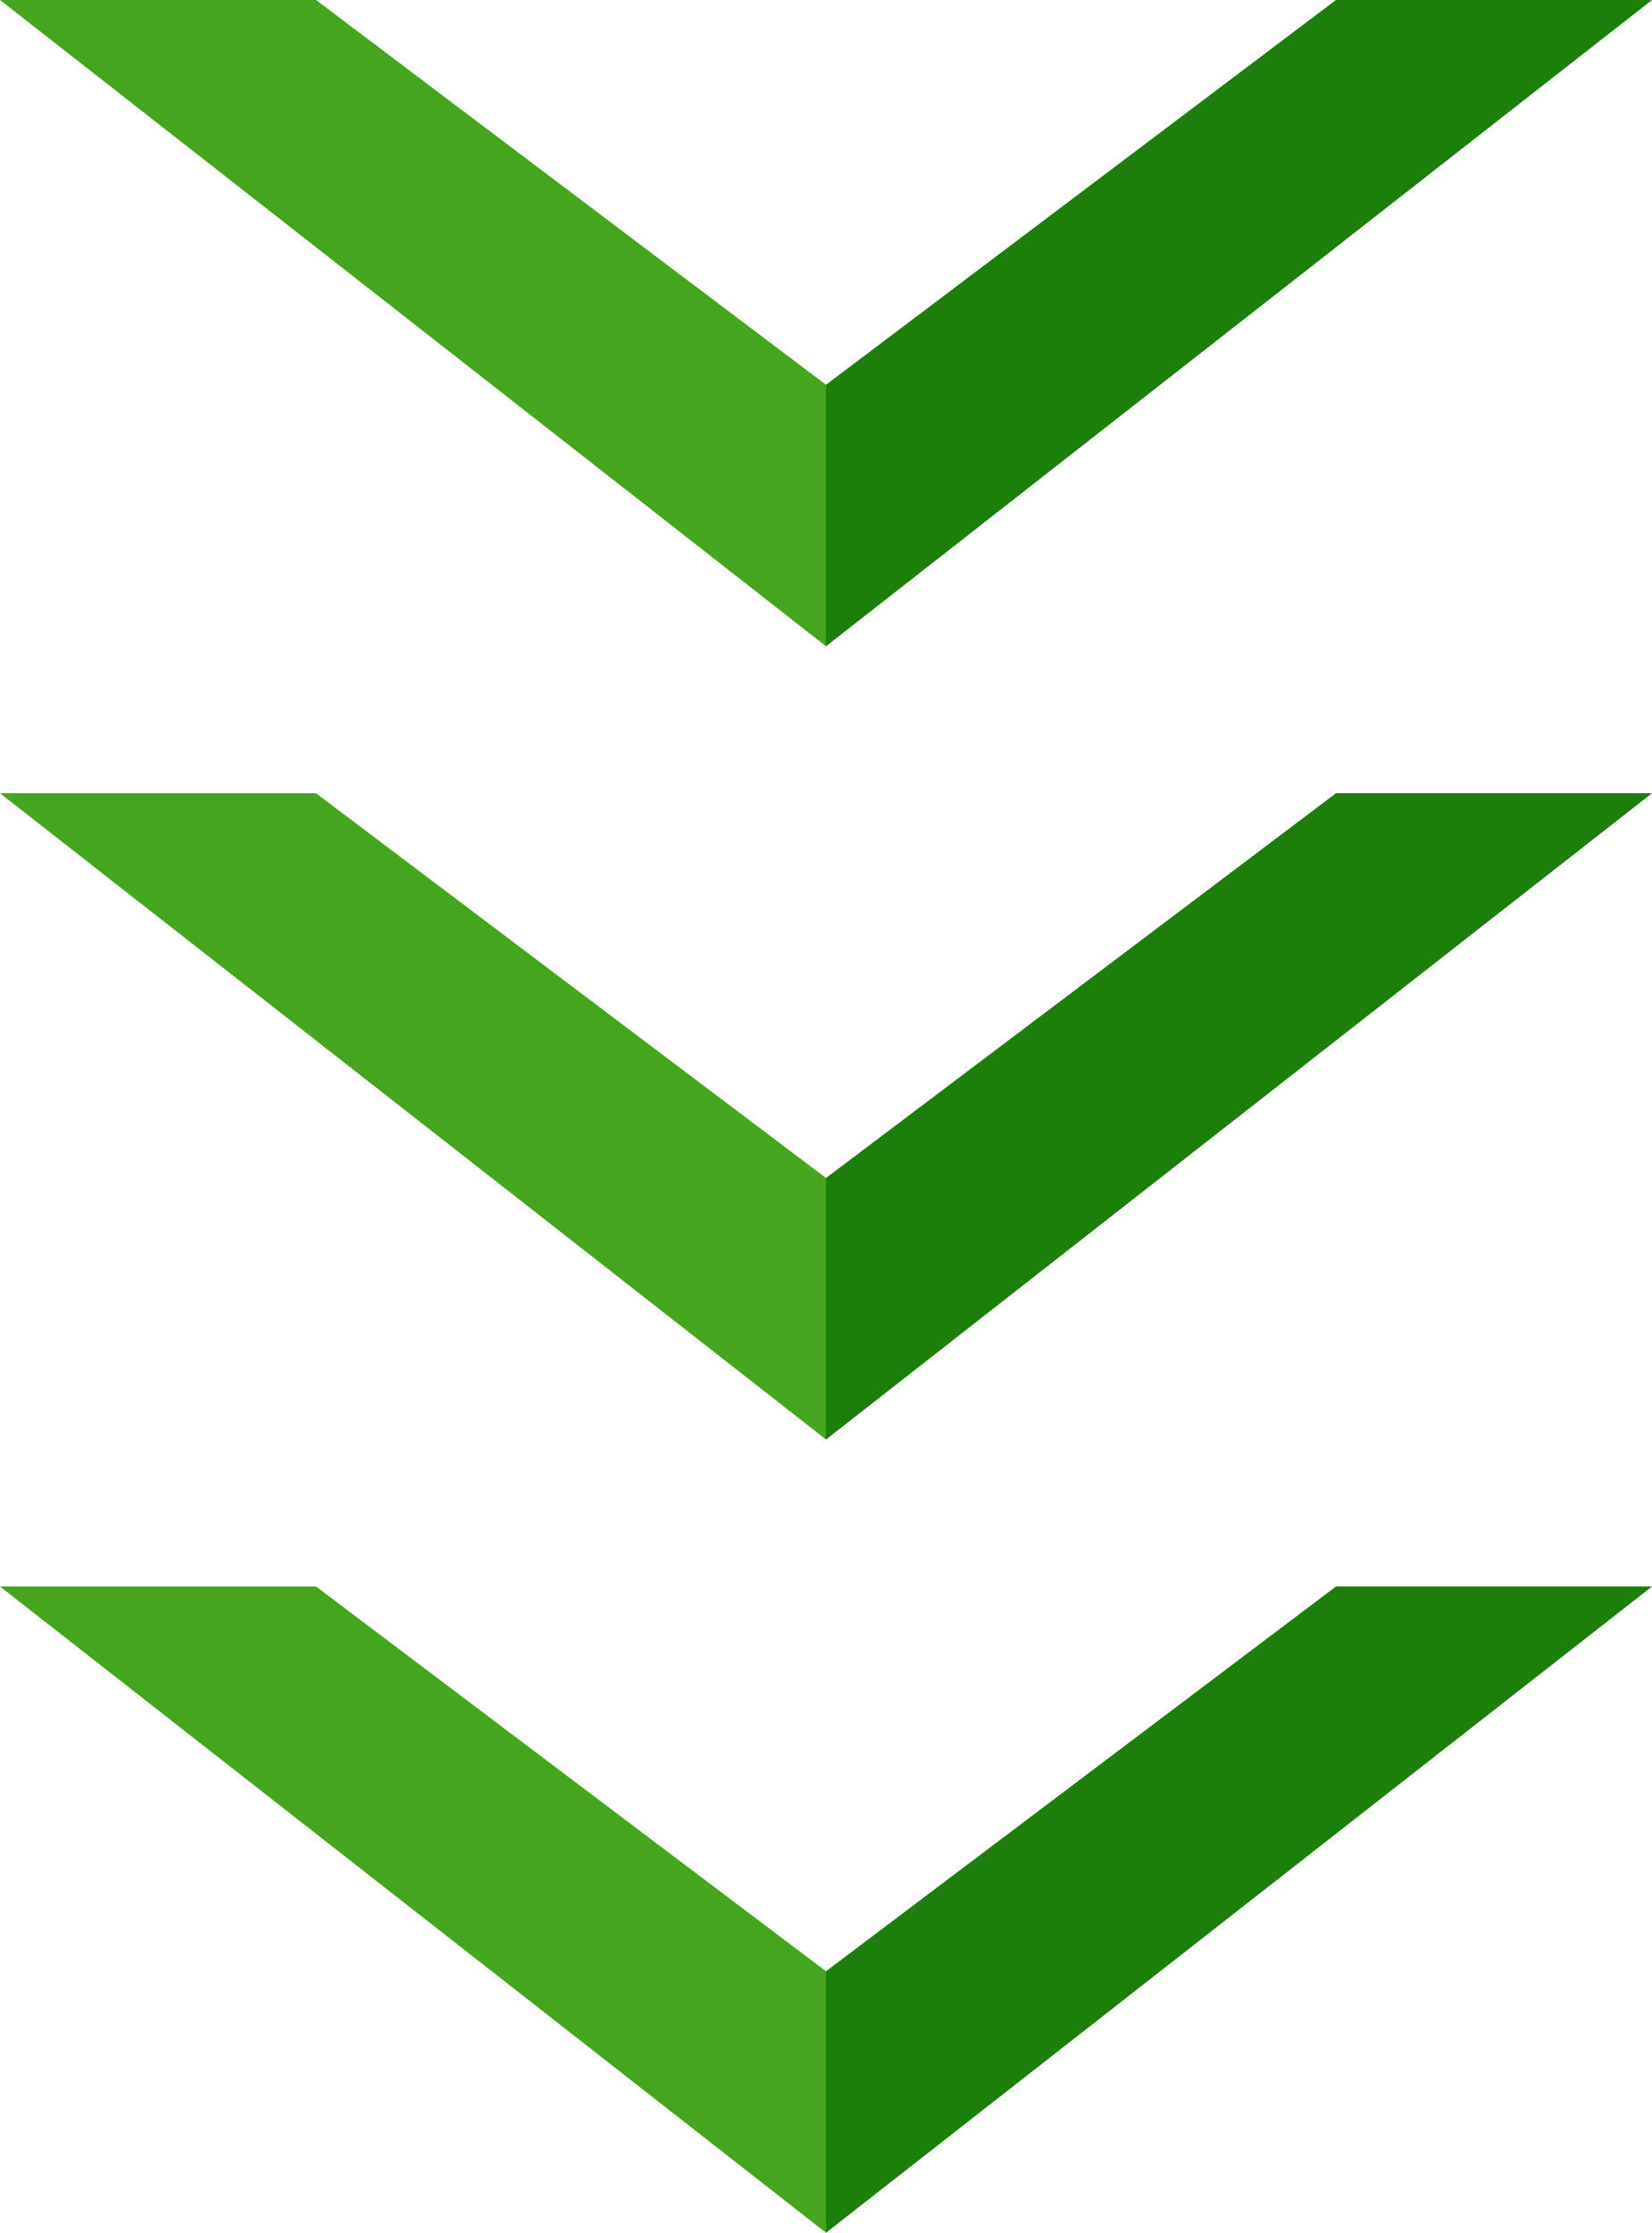
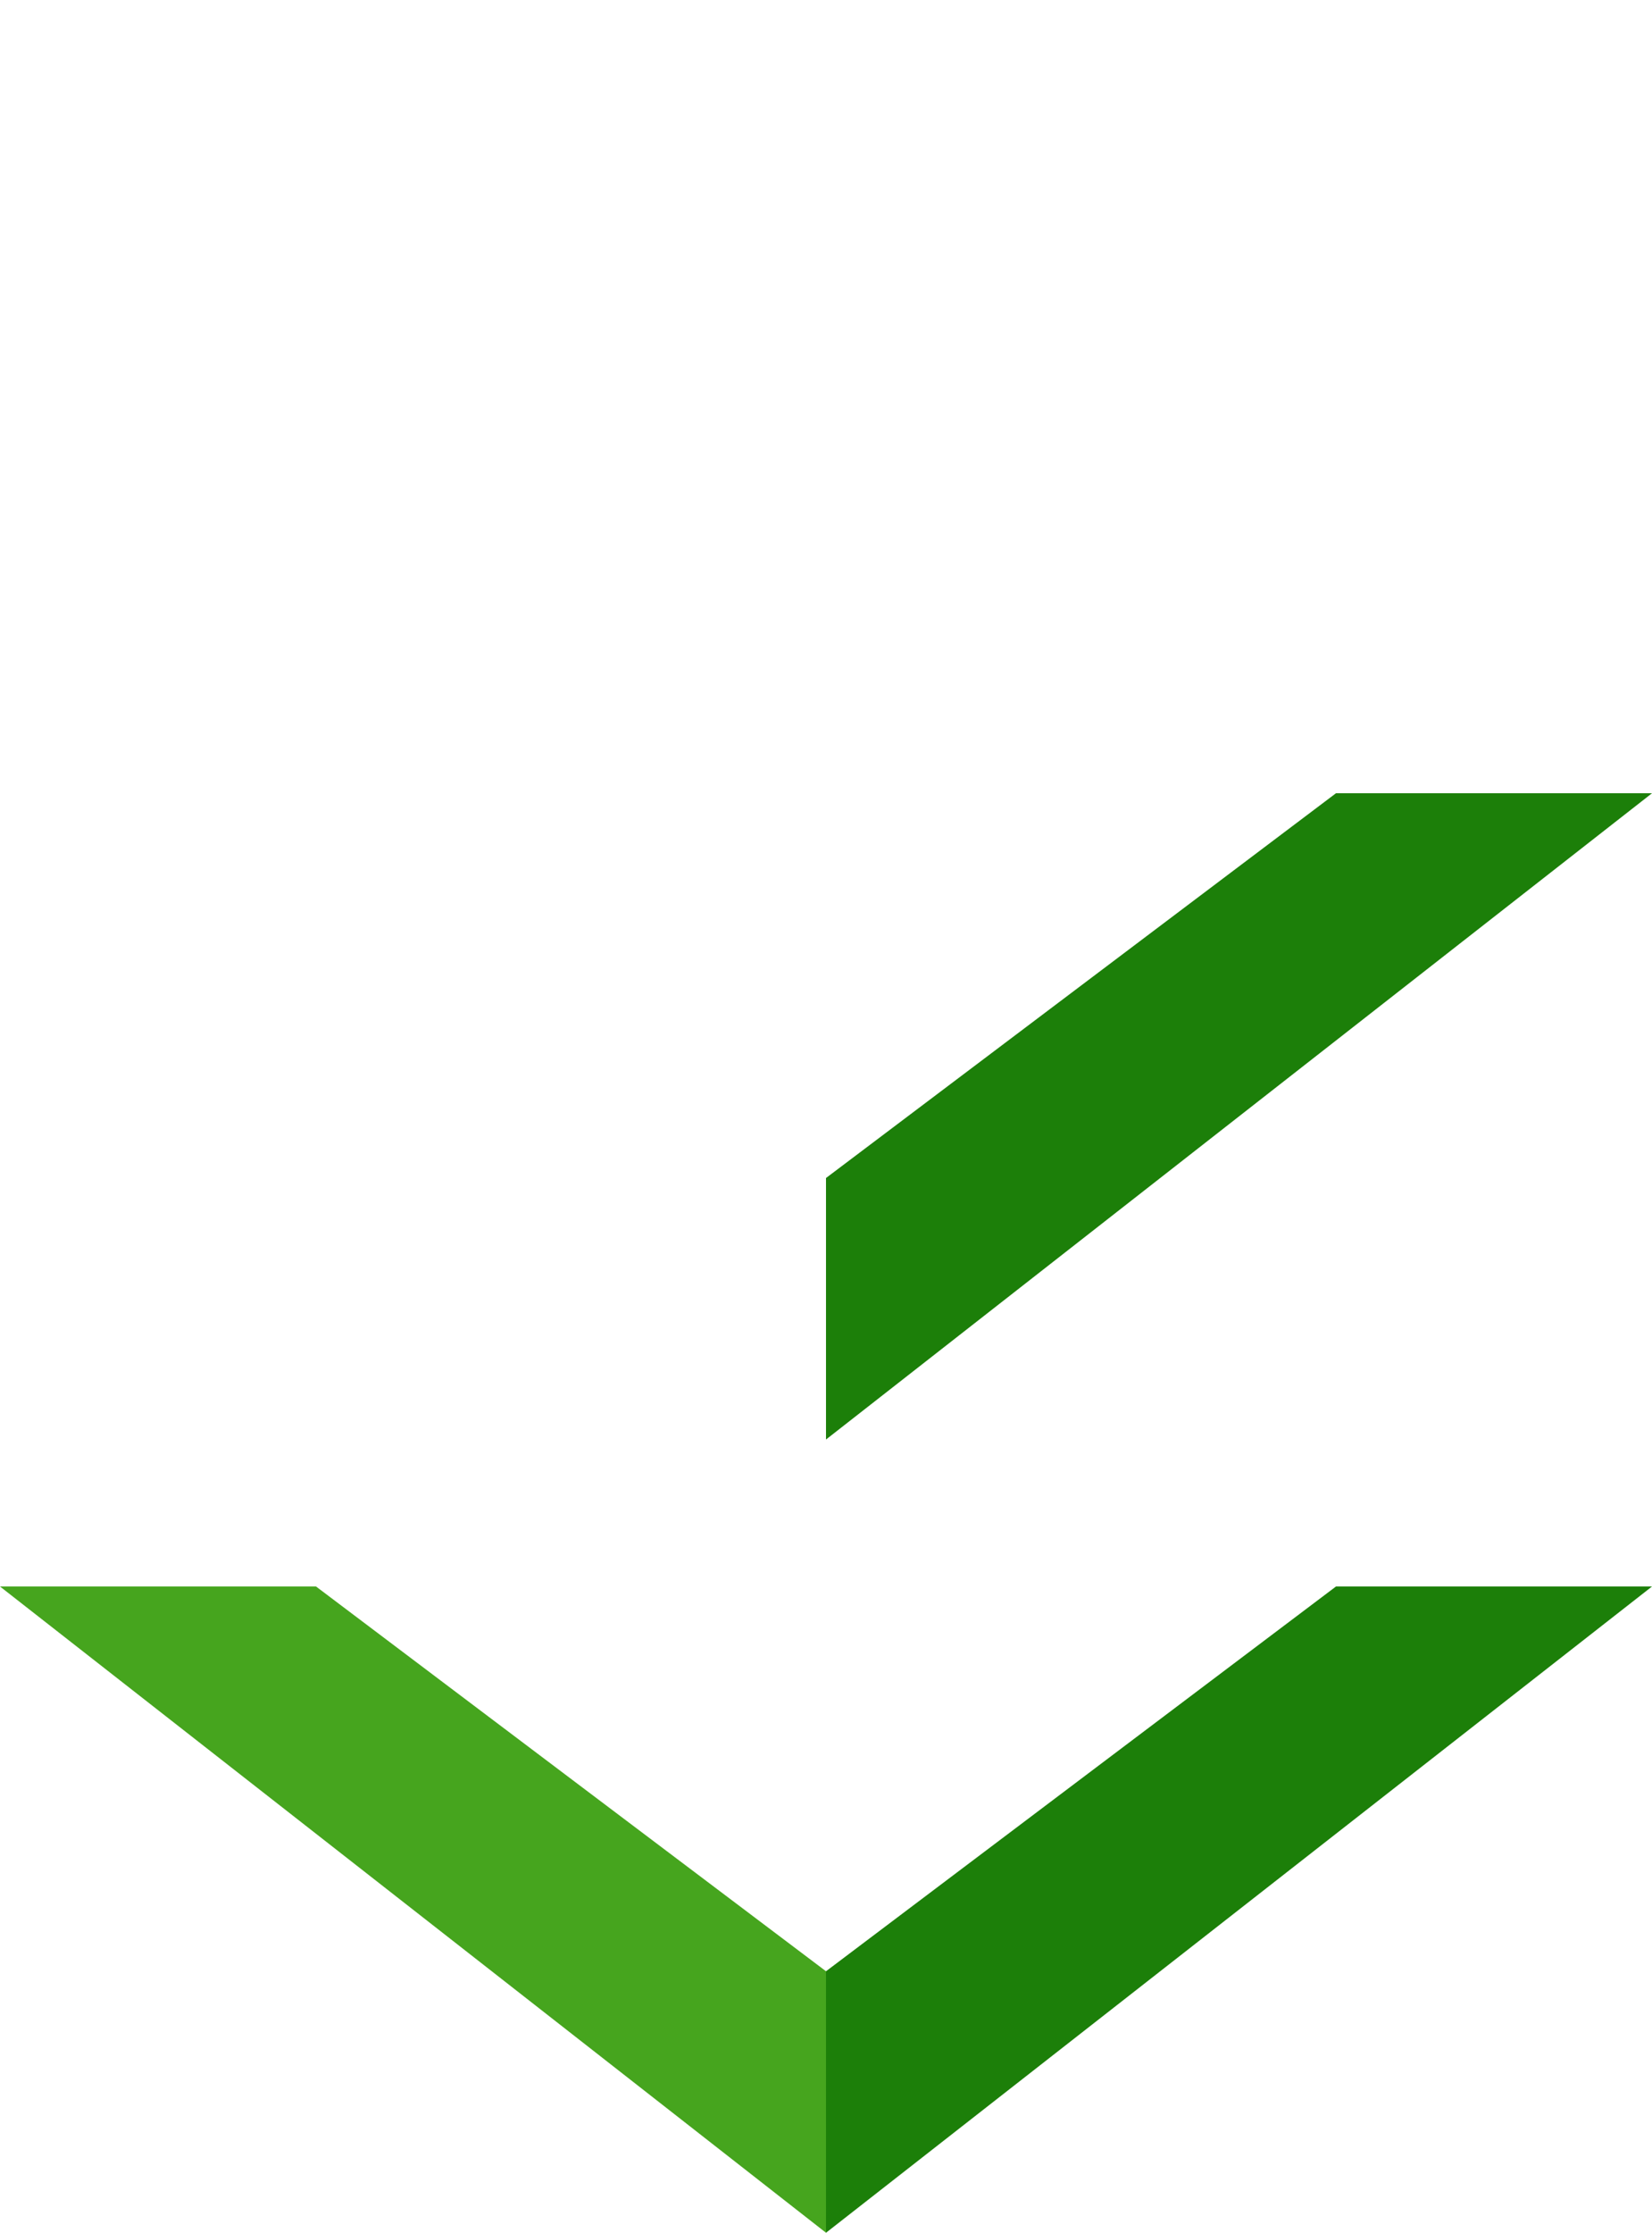
<svg xmlns="http://www.w3.org/2000/svg" id="_レイヤー_2" width="50" height="67.553" viewBox="0 0 50 67.553">
  <defs>
    <style>.cls-1{fill:#1c7f09;}.cls-2{fill:#46a51e;}</style>
  </defs>
  <g id="main">
    <polygon class="cls-2" points="9.565 48 0 48 25 67.553 25 59.641 9.565 48" />
    <polygon class="cls-1" points="50 48 40.435 48 25 59.641 25 59.641 25 67.553 25 67.553 50 48" />
-     <polygon class="cls-2" points="9.565 24 0 24 25 43.553 25 35.641 9.565 24" />
    <polygon class="cls-1" points="50 24 40.435 24 25 35.641 25 35.641 25 43.553 25 43.553 50 24" />
-     <polygon class="cls-2" points="9.565 0 0 0 25 19.553 25 11.641 9.565 0" />
-     <polygon class="cls-1" points="50 0 40.435 0 25 11.641 25 11.641 25 19.553 25 19.553 50 0" />
  </g>
</svg>